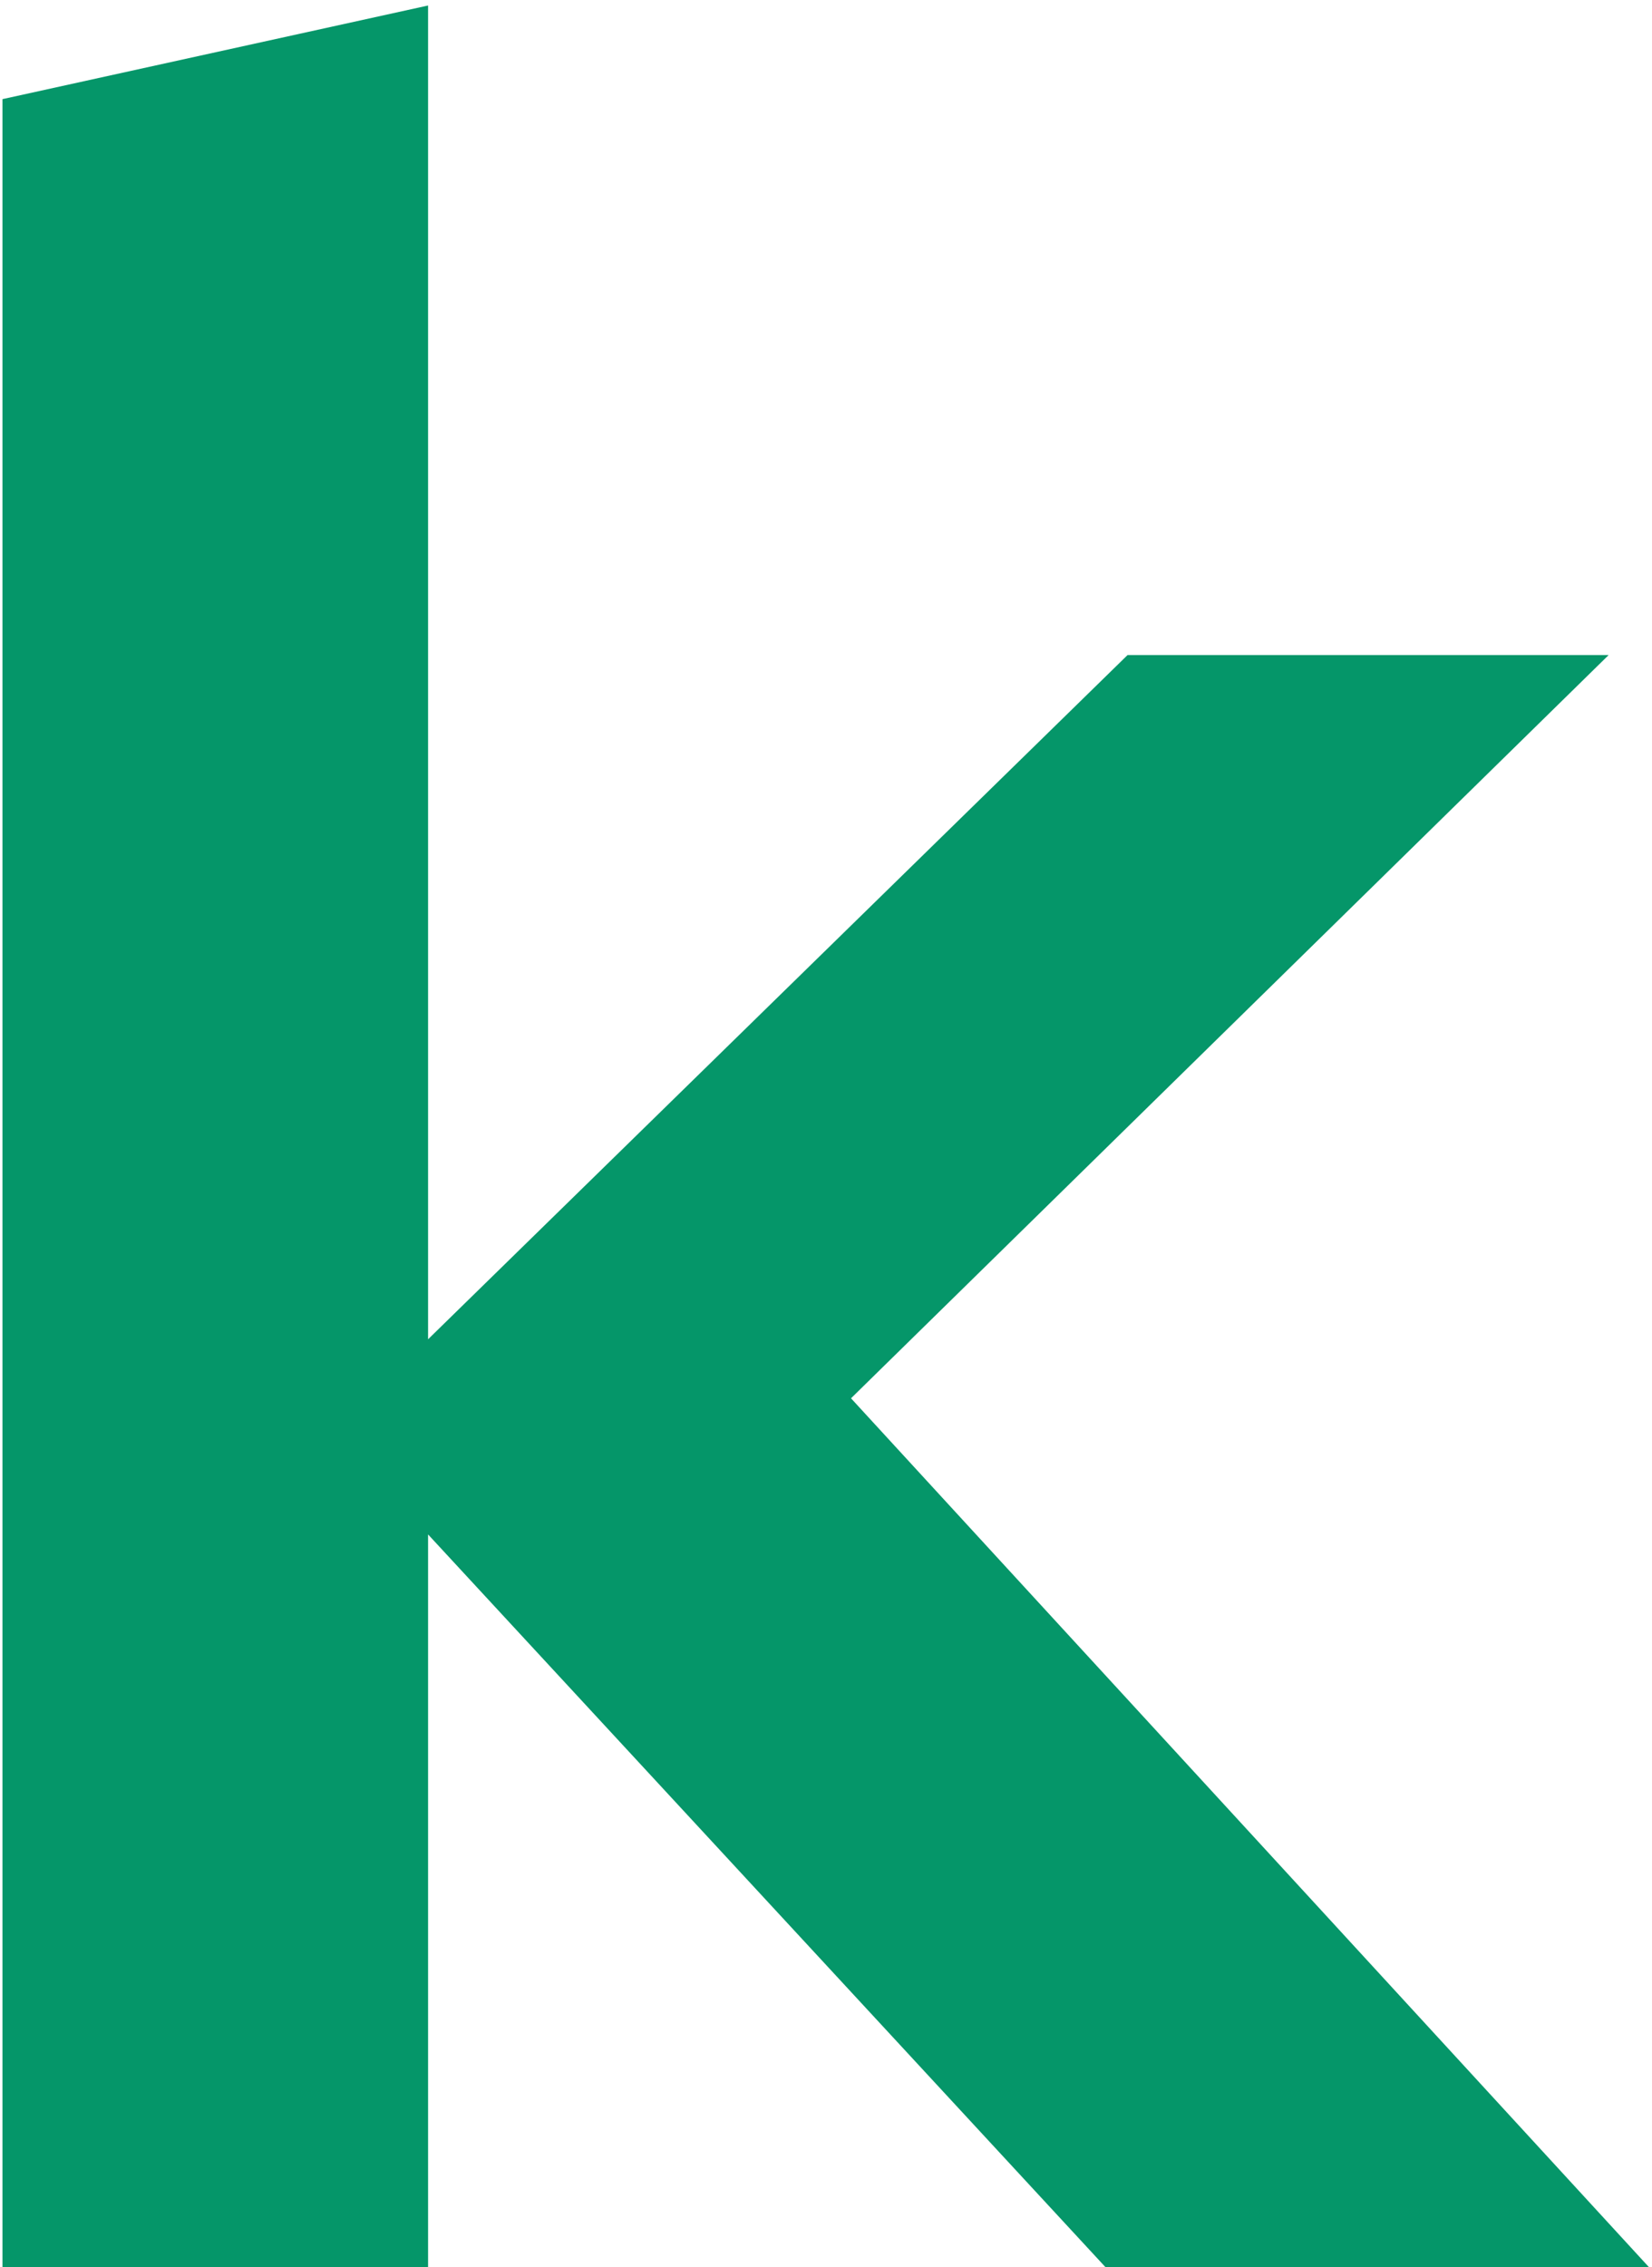
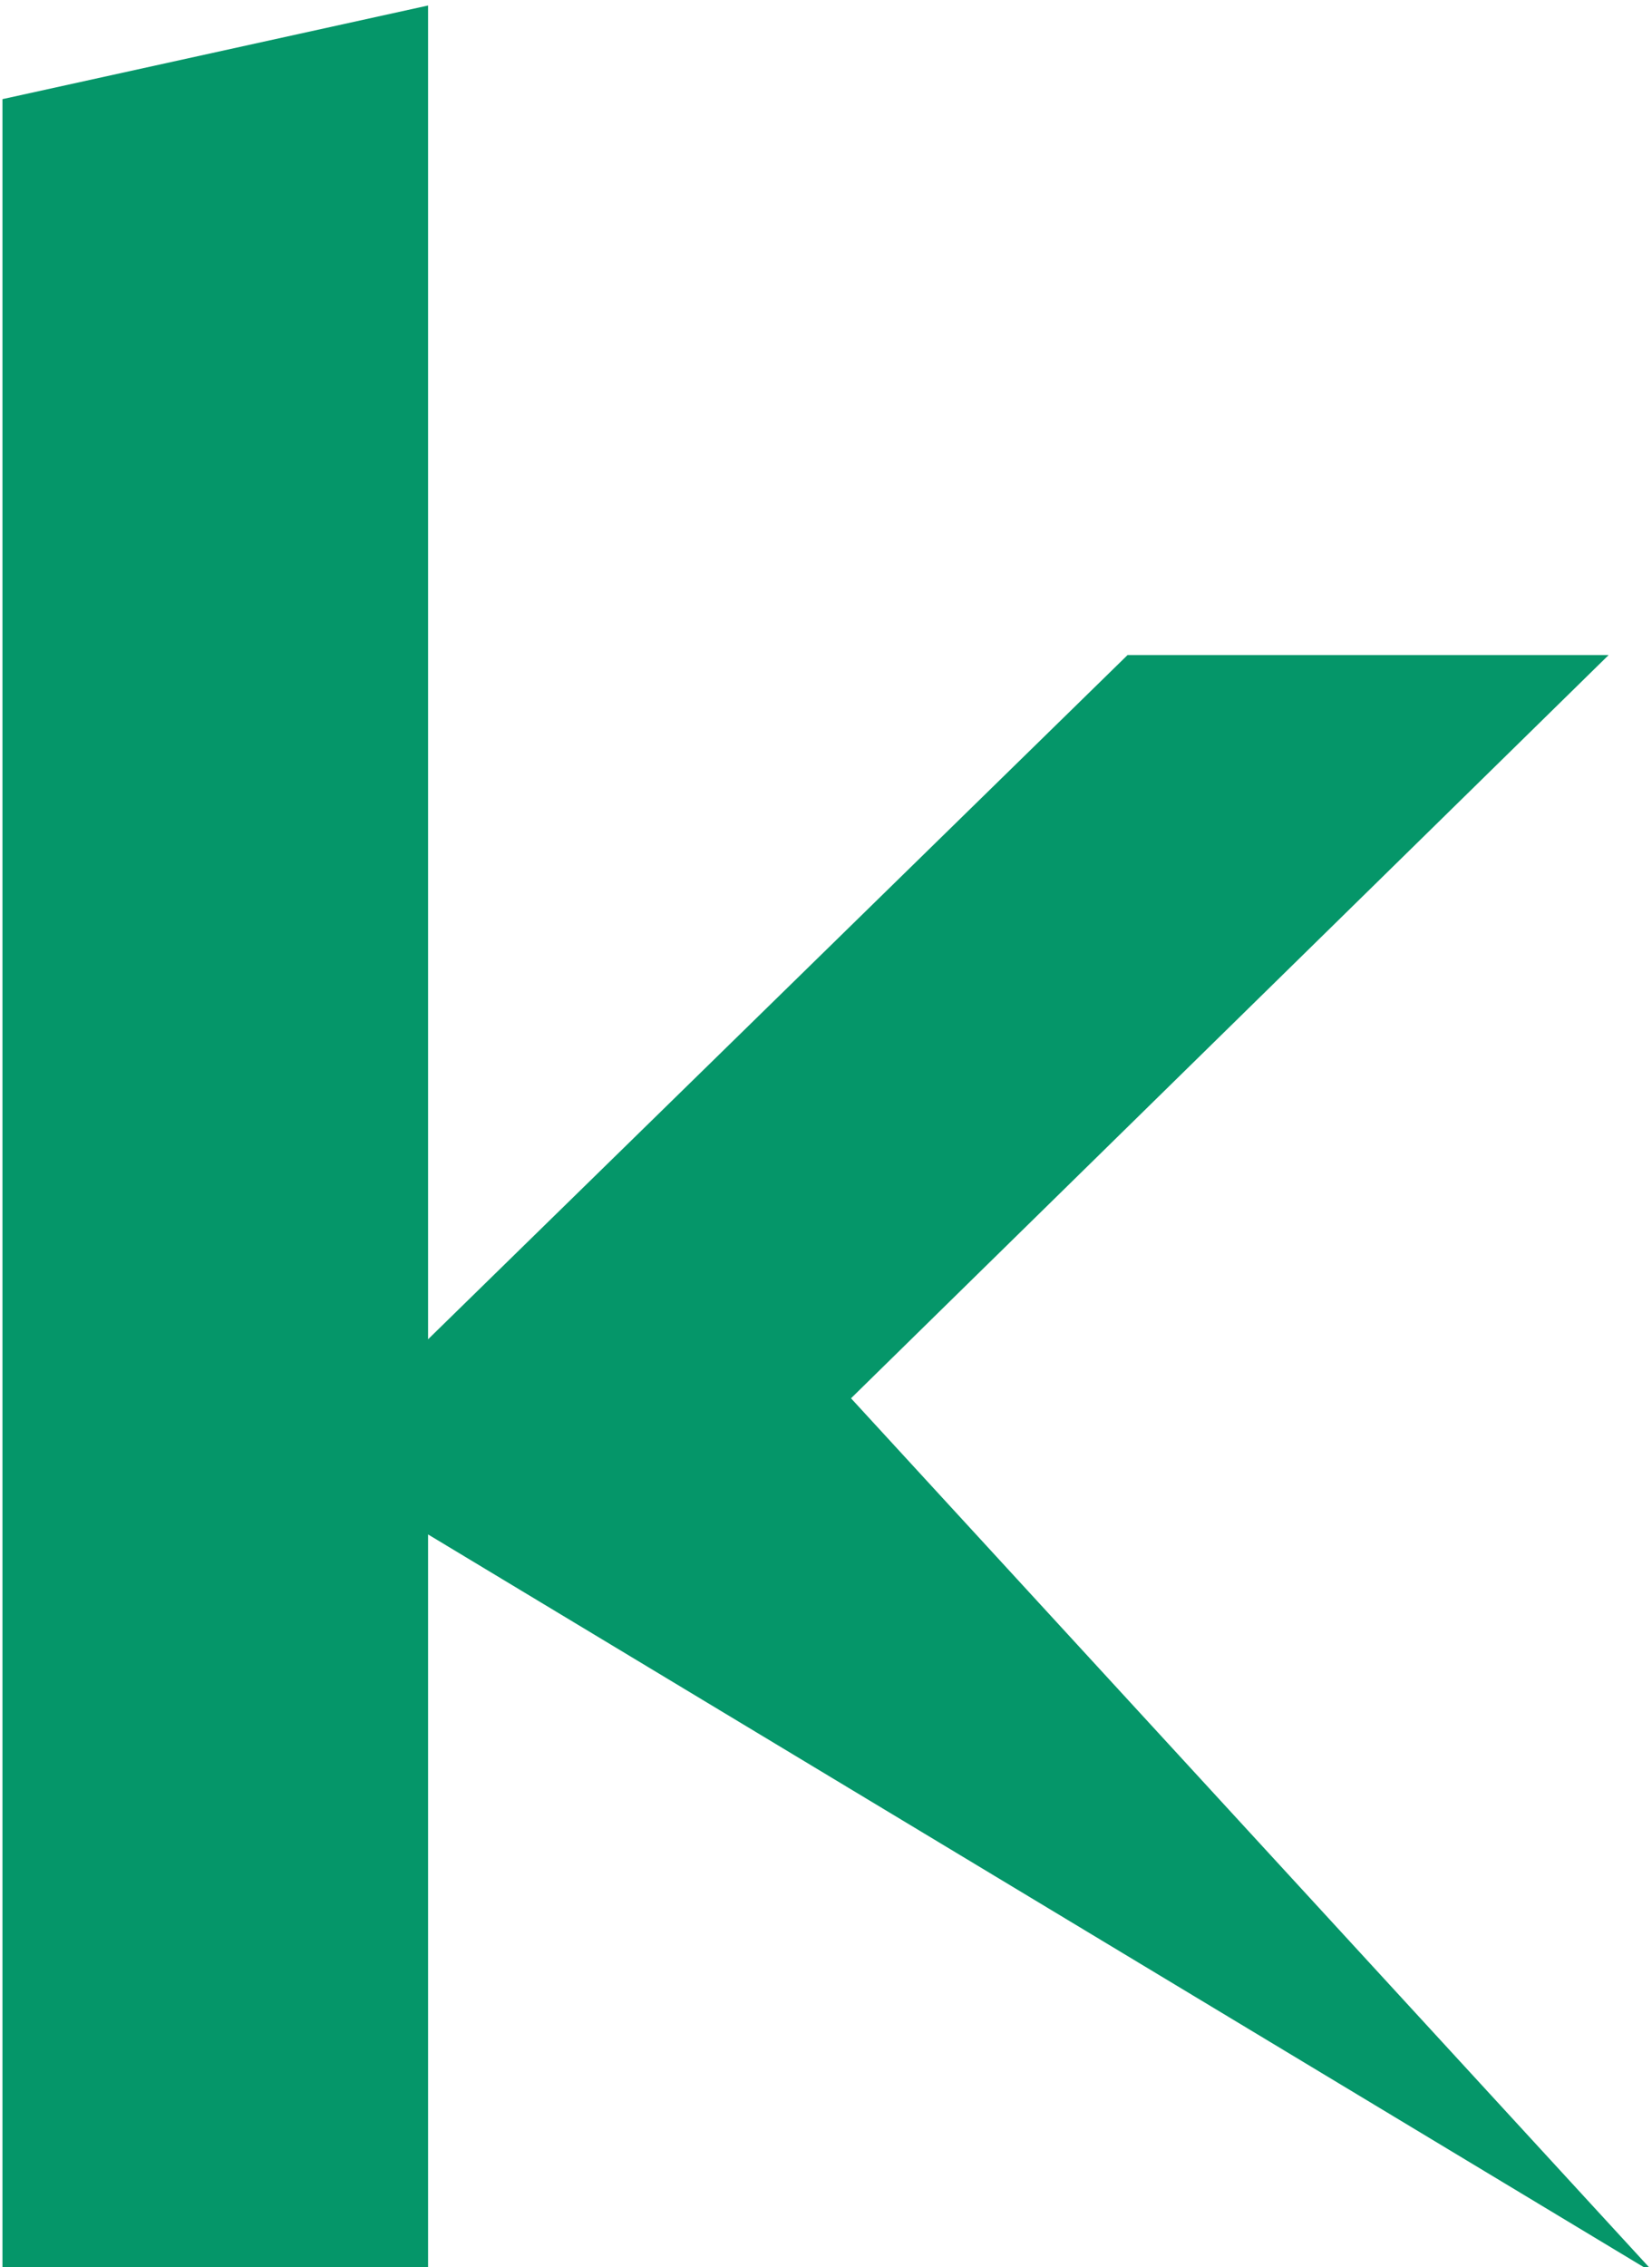
<svg xmlns="http://www.w3.org/2000/svg" xmlns:ns1="http://www.inkscape.org/namespaces/inkscape" xmlns:ns2="http://sodipodi.sourceforge.net/DTD/sodipodi-0.dtd" width="10.512mm" height="14.42mm" viewBox="0 0 10.512 14.42" version="1.1" id="svg1" ns1:version="1.3.2 (091e20e, 2023-11-25)" ns2:docname="favicon.svg">
  <ns2:namedview id="namedview1" pagecolor="#ffffff" bordercolor="#000000" borderopacity="0.25" ns1:showpageshadow="2" ns1:pageopacity="0.0" ns1:pagecheckerboard="0" ns1:deskcolor="#d1d1d1" ns1:document-units="mm" ns1:zoom="0.2102413" ns1:cx="21.403977" ns1:cy="28.538636" ns1:window-width="1840" ns1:window-height="769" ns1:window-x="0" ns1:window-y="25" ns1:window-maximized="0" ns1:current-layer="layer1" />
  <defs id="defs1" />
  <g ns1:label="Ebene 1" ns1:groupmode="layer" id="layer1" transform="translate(-99.748,-141.287)">
    <g fill="#1dcd8d" fill-opacity="1" id="g5" style="fill:#059669;fill-opacity:1" transform="matrix(0.353,0,0,0.353,74.437,85.984)">
      <g transform="translate(68.731,197.64)" id="g4" style="fill:#059669;fill-opacity:1">
        <g id="g3" style="fill:#059669;fill-opacity:1">
-           <path d="M 3.016,0 V -39.188 L 10.688,-40.875 v 24.031 L 23.297,-29.172 H 31.969 L 18.312,-15.781 32.812,0 H 23.016 L 10.688,-13.328 V 0 Z m 0,0" id="path3" style="fill:#059669;fill-opacity:1" />
+           <path d="M 3.016,0 V -39.188 L 10.688,-40.875 v 24.031 L 23.297,-29.172 H 31.969 L 18.312,-15.781 32.812,0 L 10.688,-13.328 V 0 Z m 0,0" id="path3" style="fill:#059669;fill-opacity:1" />
        </g>
      </g>
    </g>
  </g>
</svg>